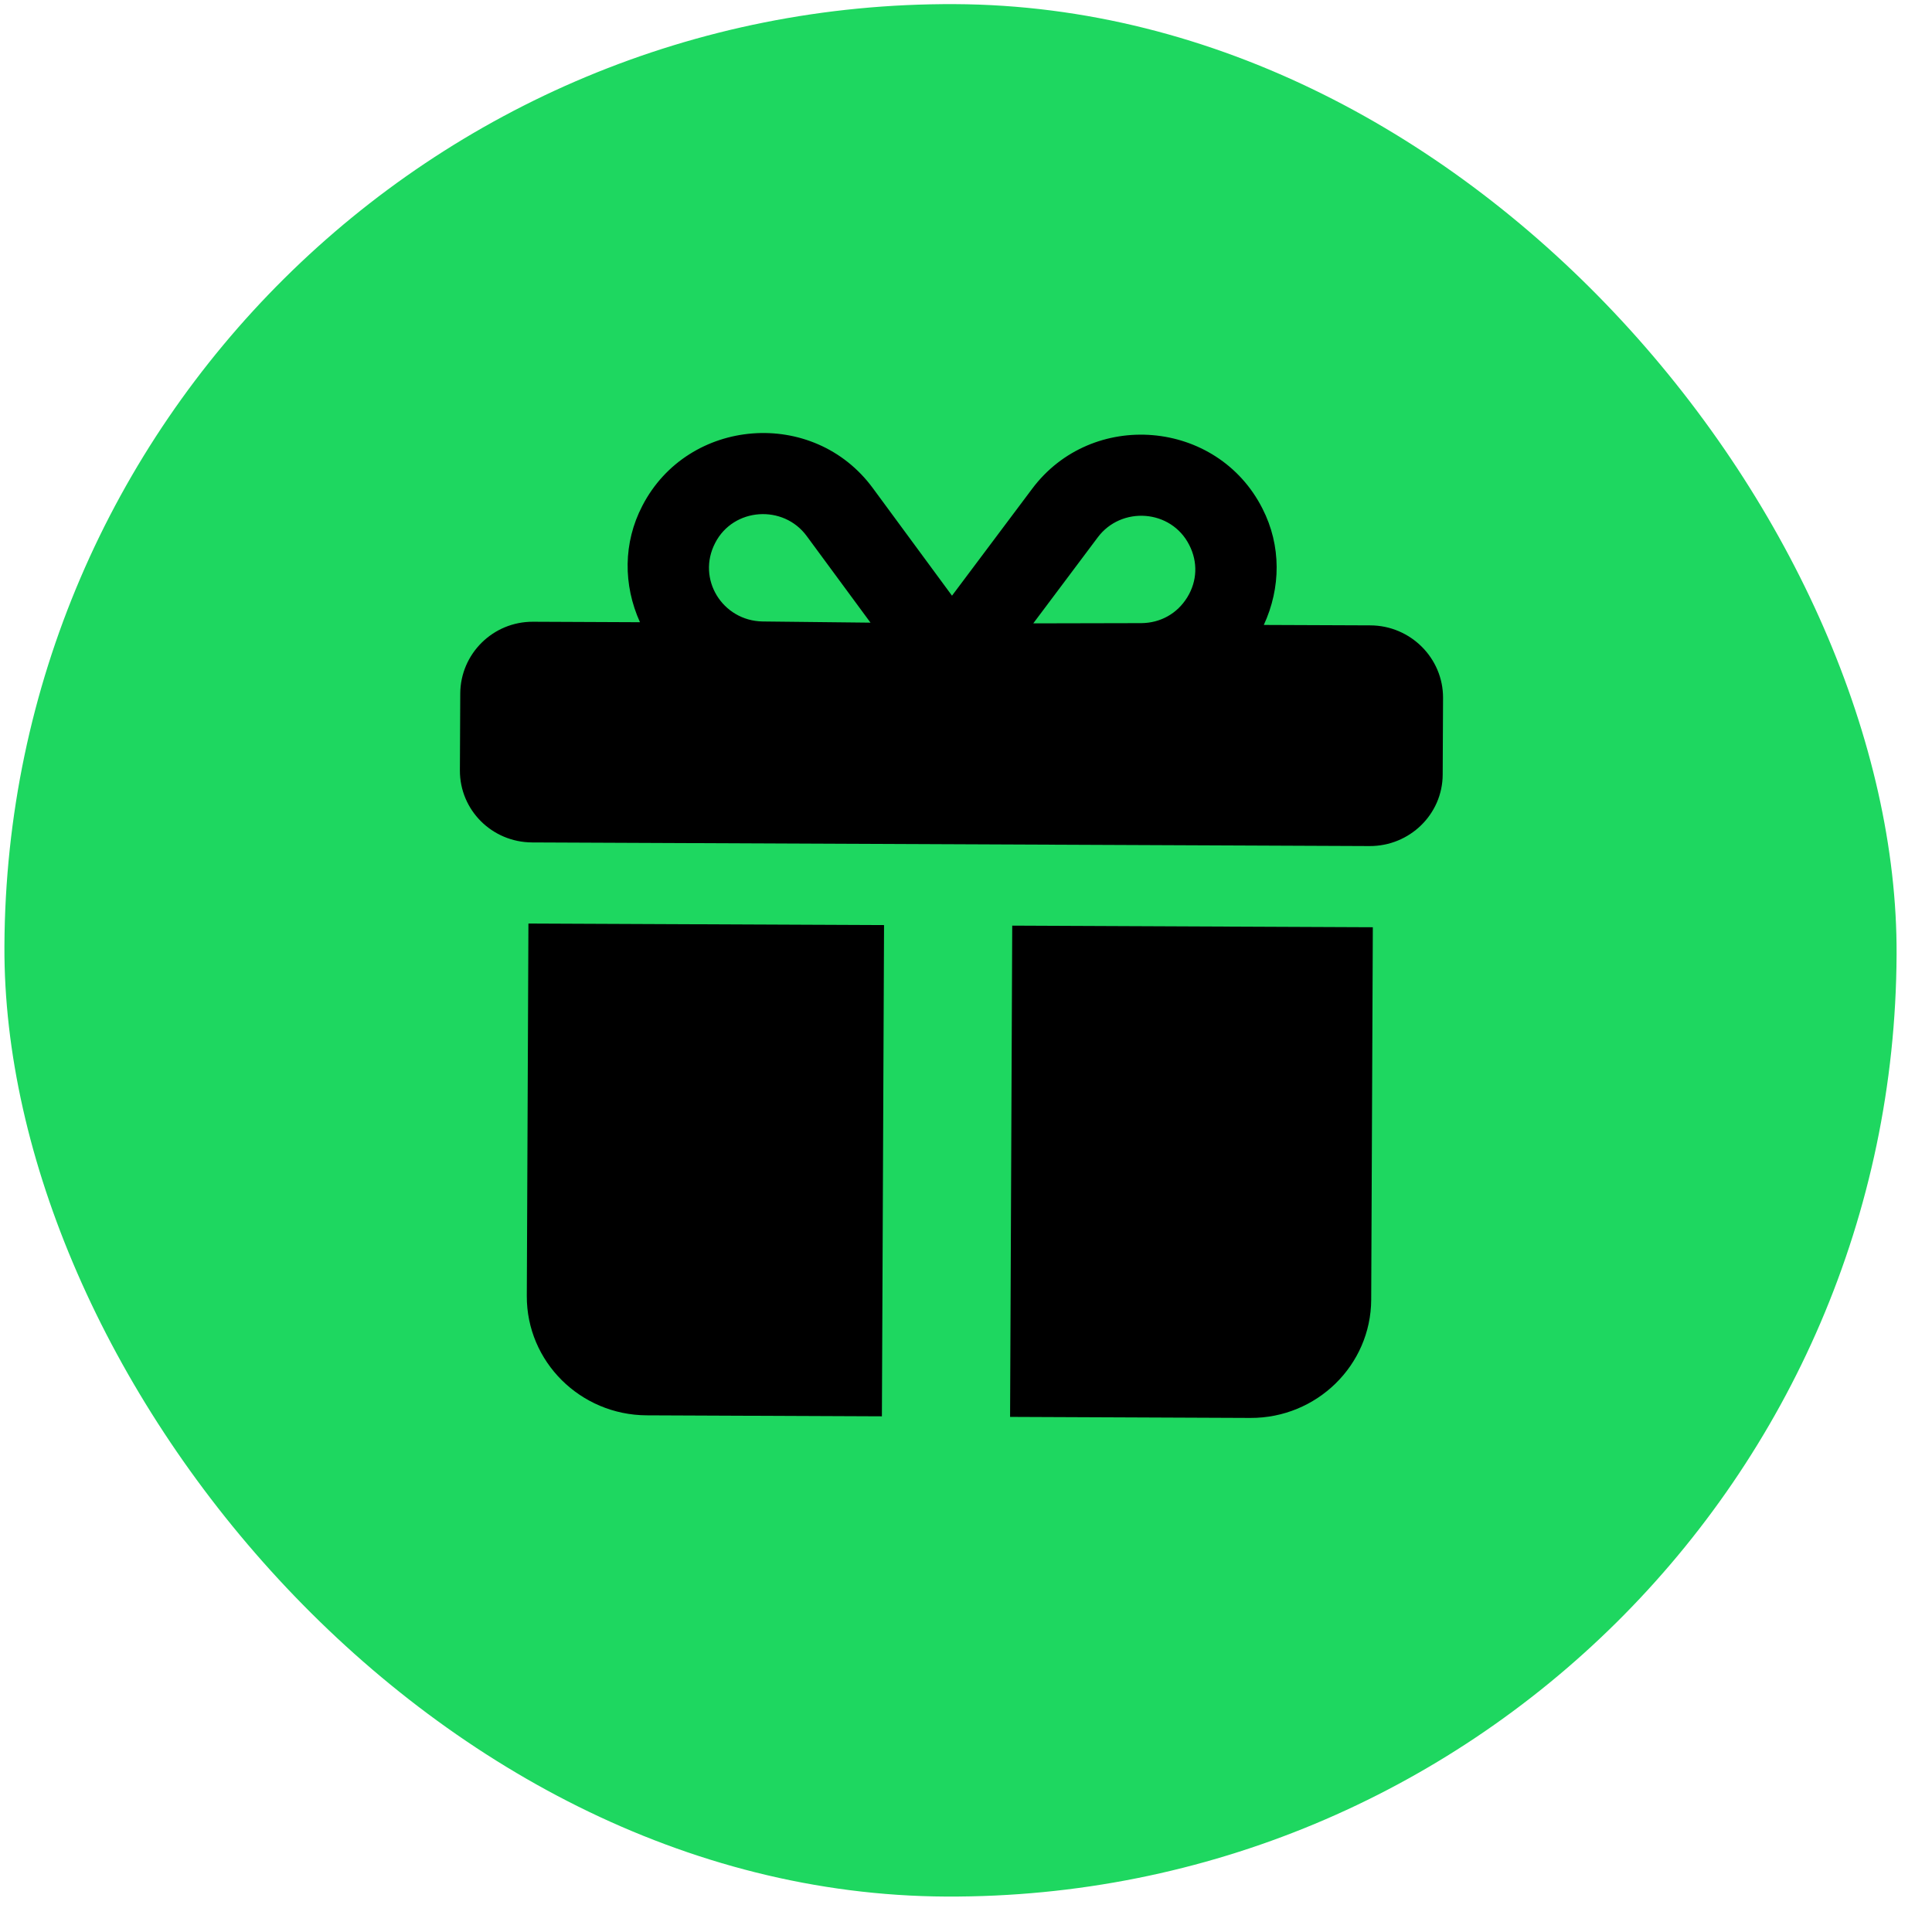
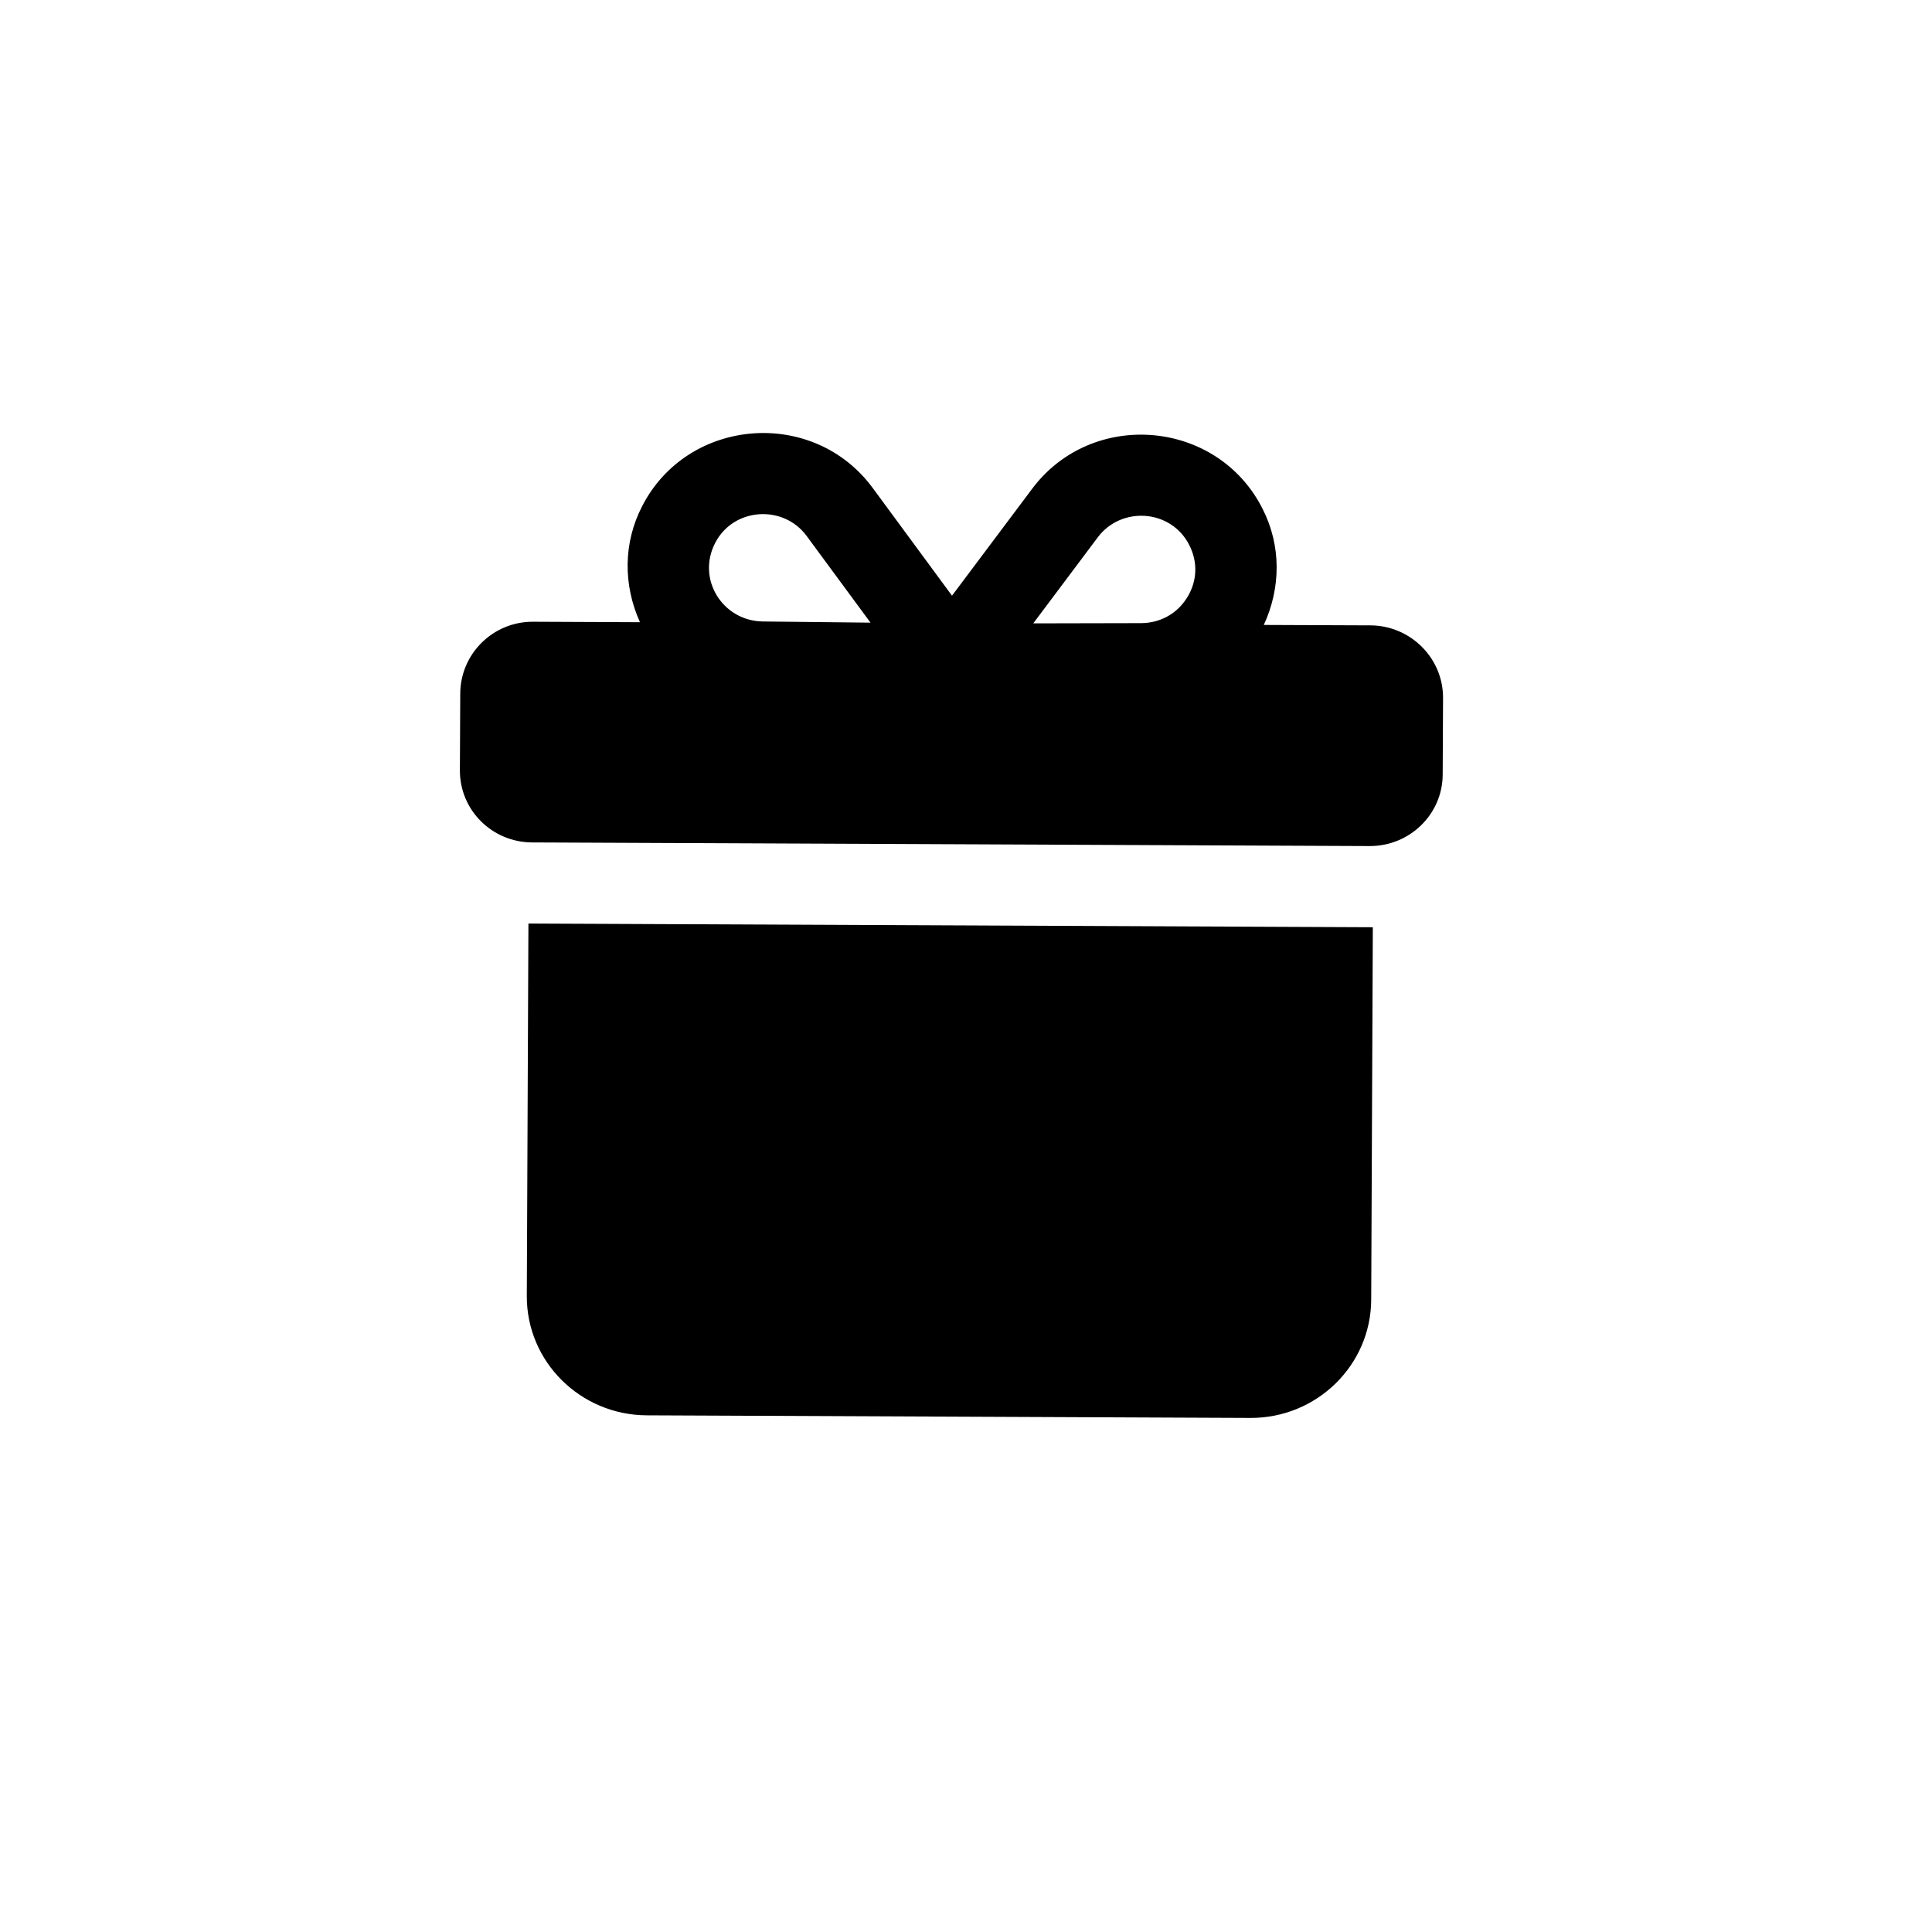
<svg xmlns="http://www.w3.org/2000/svg" width="49" height="49" viewBox="0 0 49 49" fill="none">
-   <rect x="0.217" width="47.99" height="47.997" rx="23.995" transform="rotate(0.25 0.217 0)" fill="#1ED760" />
  <path d="M34.758 15.861L32.053 15.85C32.488 14.909 32.498 13.838 32.02 12.901C30.871 10.628 27.689 10.368 26.173 12.403L24.145 15.108L22.142 12.387C20.635 10.327 17.451 10.582 16.291 12.829C15.804 13.764 15.804 14.836 16.231 15.781L13.519 15.769C12.501 15.764 11.677 16.584 11.673 17.592L11.664 19.537C11.66 20.545 12.477 21.361 13.495 21.366L34.734 21.458C35.751 21.463 36.586 20.654 36.59 19.645L36.599 17.701C36.603 16.693 35.776 15.866 34.758 15.861ZM27.842 13.628C28.436 12.832 29.703 12.91 30.164 13.826C30.383 14.256 30.365 14.738 30.112 15.149C29.858 15.562 29.432 15.8 28.948 15.804L26.206 15.81L27.842 13.628ZM18.139 13.769C18.603 12.869 19.871 12.789 20.462 13.598L22.078 15.792L19.342 15.762C18.324 15.745 17.662 14.686 18.139 13.769ZM13.361 32.868C13.354 34.535 14.719 35.888 16.402 35.896L31.71 35.962C33.393 35.97 34.77 34.628 34.777 32.961L34.818 23.517L13.402 23.423L13.361 32.868Z" fill="black" />
-   <rect x="22.423" y="23.107" width="3.251" height="14.089" transform="rotate(0.25 22.423 23.107)" fill="#1ED760" />
</svg>